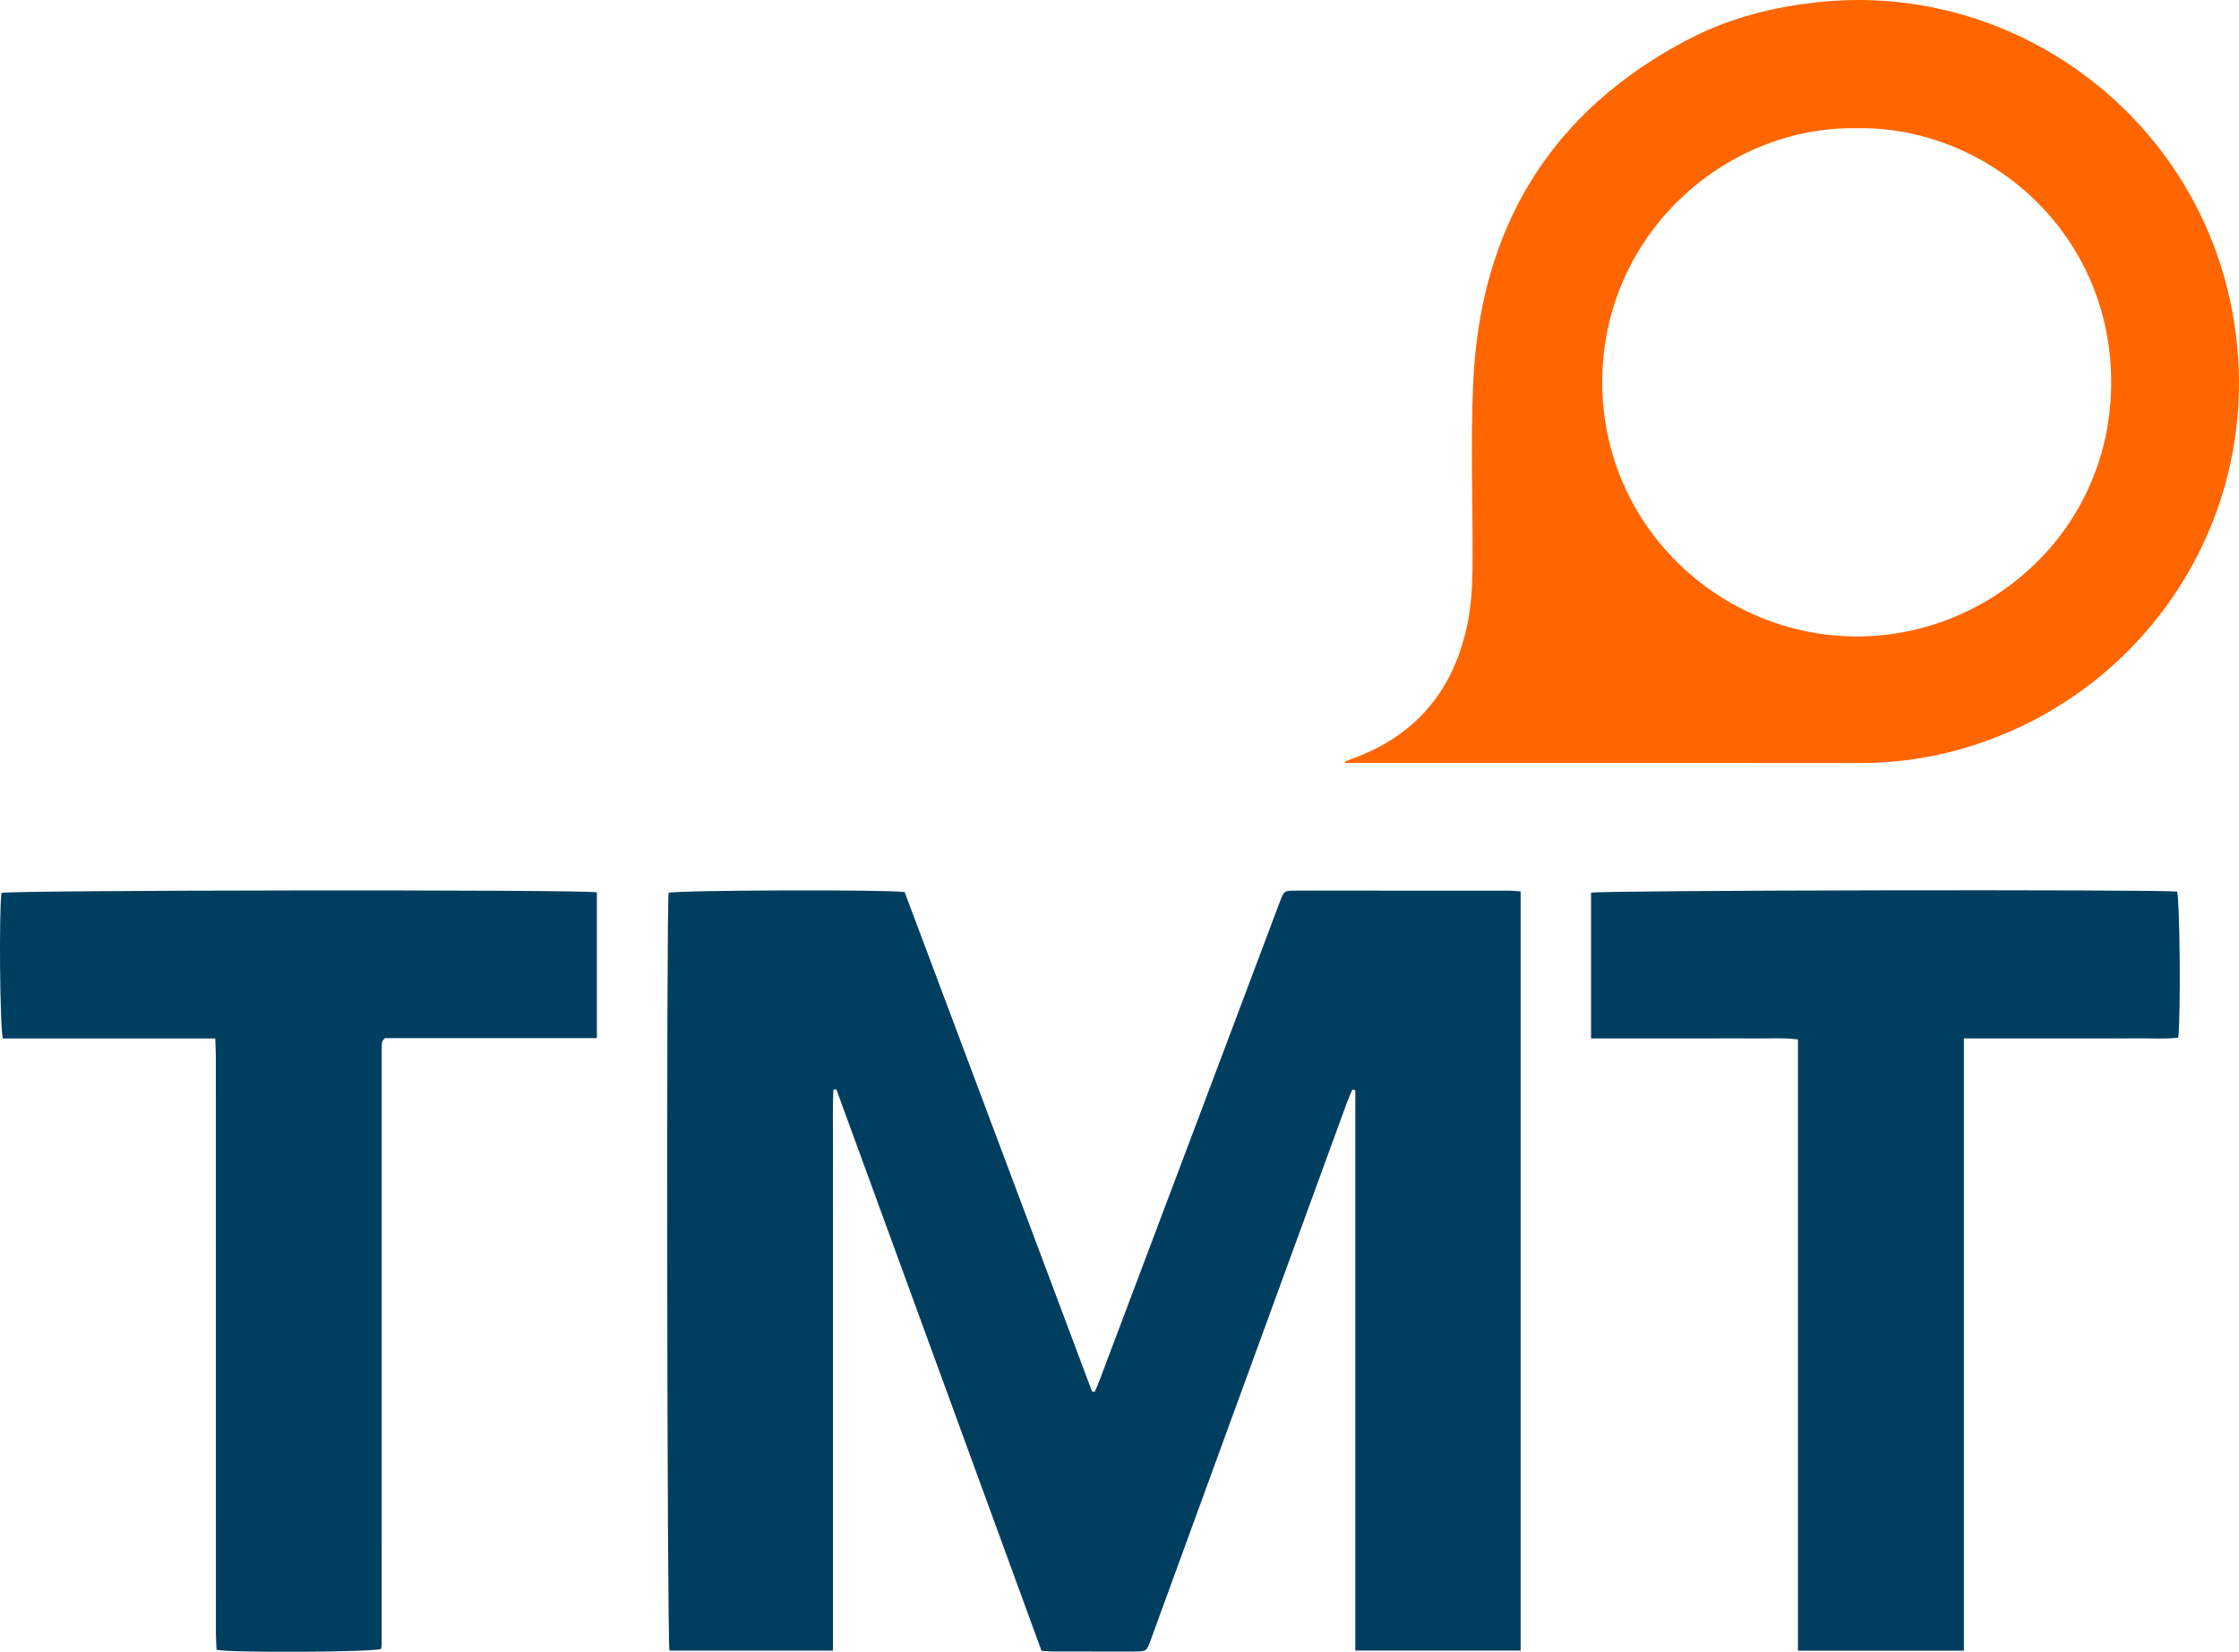
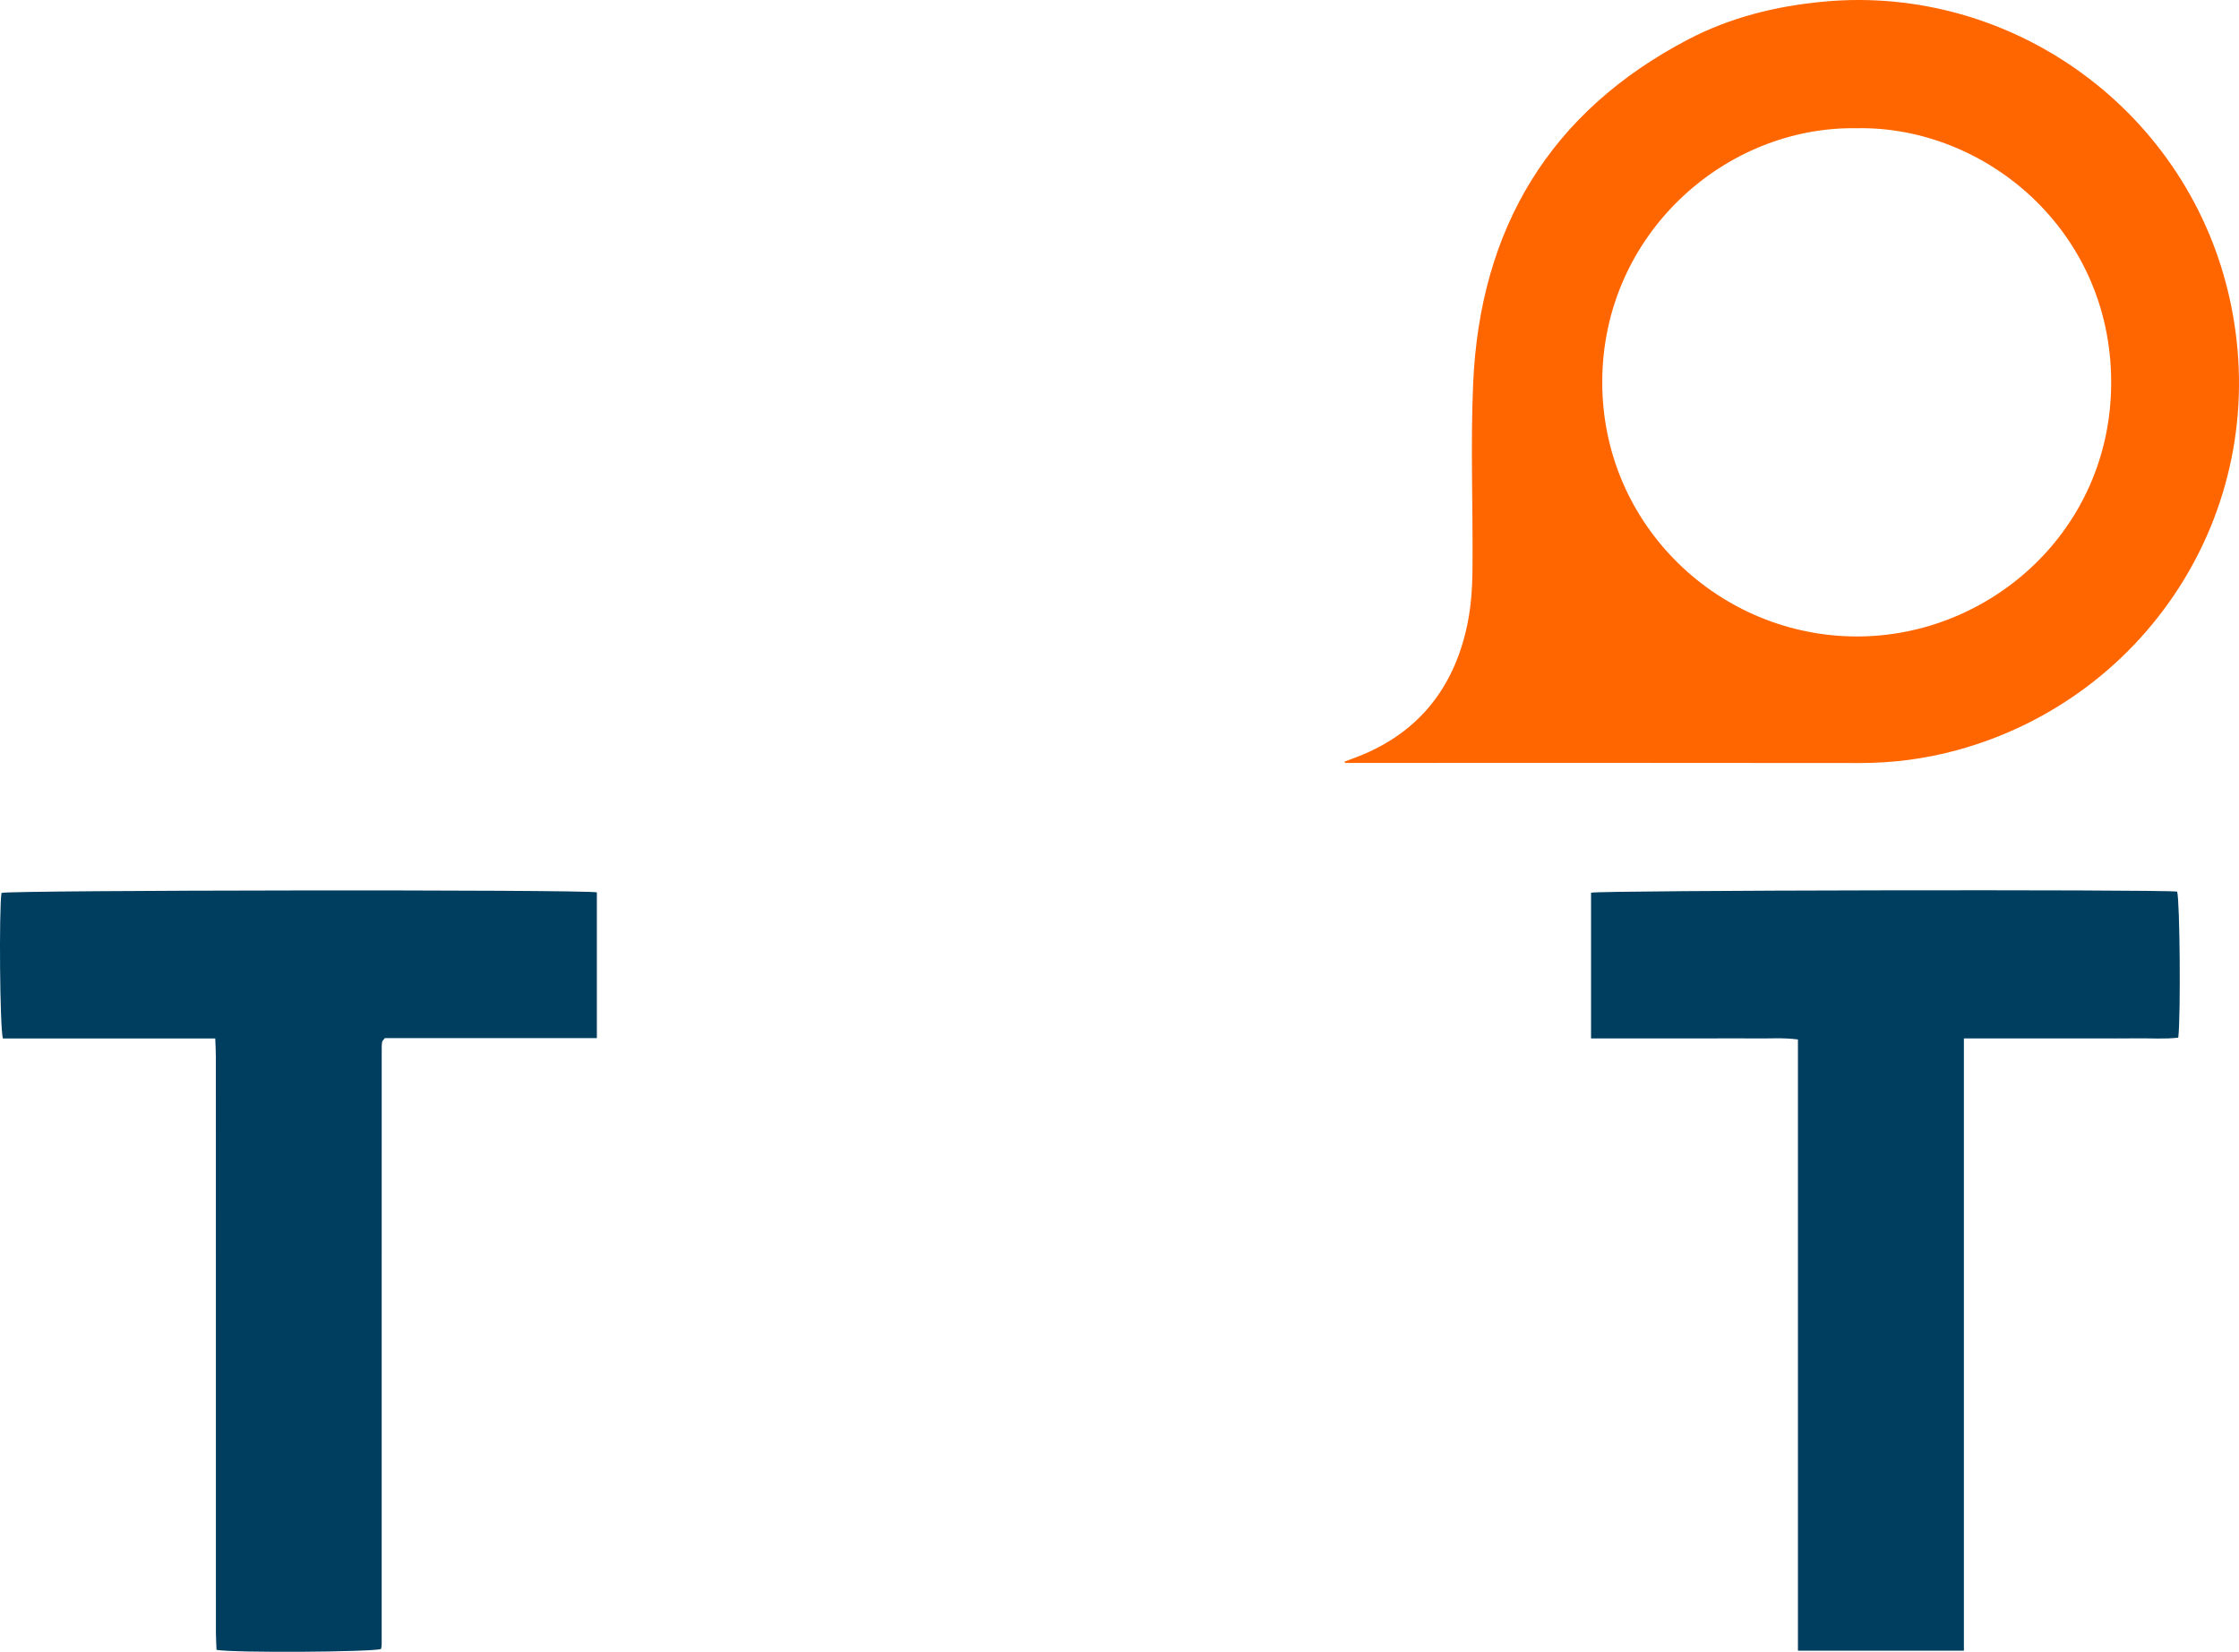
<svg xmlns="http://www.w3.org/2000/svg" id="a" viewBox="0 0 1785.646 1317.656">
  <defs>
    <style>.c{fill:#f60;}.c,.d{stroke-width:0px;}.d{fill:#003e60;}</style>
  </defs>
  <g id="b">
-     <path class="d" d="m1212.727,711.081v605.6h-131.834v-446.942l-2.342-.648c-1.434,3.423-3.009,6.795-4.281,10.277-32.674,89.426-65.32,178.863-97.963,268.3-19.517,53.475-39.015,106.957-58.534,160.432-3.377,9.252-3.404,9.294-13.519,9.311-21.325.035-42.651.029-63.976-.012-2.96-.006-5.919-.301-9.648-.505-54.579-149.401-109.113-298.678-163.647-447.956-.804.122-1.608.244-2.411.366-.623,16.33-.2,32.696-.277,49.042-.078,16.661-.017,33.324-.017,49.985v297.913c0,16.58,0,33.159,0,50.451h-130.356c-1.962-7.512-2.555-591.502-.693-604.504,7.208-2.103,174.729-2.73,188.258-.538,49.688,132.464,99.556,265.405,149.424,398.347.726.101,1.452.202,2.179.303,1.307-3.147,2.707-6.259,3.908-9.446,33.123-87.841,66.233-175.687,99.328-263.539,14.787-39.253,29.527-78.524,44.31-117.779,3.379-8.972,3.419-9.054,12.723-9.059,56.645-.032,113.29-.024,169.935.009,2.932.002,5.865.358,9.432.591Z" />
    <path class="c" d="m1072.376,607.524c1.757-.664,3.503-1.357,5.272-1.987,51.606-18.362,81.967-55.204,92.757-108.266,2.831-13.922,3.799-28.413,3.931-42.658.461-49.644-1.65-99.375.544-148.926,5.463-123.337,61.005-216.528,171.658-274.327,33.625-17.564,69.923-26.508,107.817-30.056,150.754-14.117,291.851,87.732,324.293,238.945,34.882,162.584-64.216,316.18-217.751,358.126-25.441,6.95-51.375,10.334-77.864,10.295-133.604-.198-267.208-.09-400.812-.09-3.215 0-6.429 0-9.644 0-.067-.352-.135-.704-.202-1.056Zm408.472-505.245c-105.339-1.766-202.826,84.992-203.024,202.235-.194,114.905,93.816,203.303,203.406,203.197,106.138-.103,202.685-84.923,202.482-203.067-.208-121.554-101.193-204.299-202.864-202.365Z" />
    <path class="d" d="m476.011,711.828v116.261h-169.082c-1.109,1.325-1.333,1.573-1.534,1.838-.197.26-.422.516-.542.811-.123.302-.151.648-.189.978-.076.66-.137,1.323-.191,1.986-.027.332-.029.666-.034.999-.01.666-.016,1.333-.019,1.999-.004 1-.005,1.999-.005,2.999-.006,156.936-.011,313.871-.017,470.807,0,.333.001.667-.014.999-.03.665-.059,1.331-.113,1.994-.027.331-.09.662-.17.984-.078.314-.198.616-.3.924-6.802,2.452-117.049,3.206-131.099.7-.171-4.284-.509-8.826-.51-13.368-.028-153.27-.019-306.541-.043-459.812-.001-4.561-.29-9.121-.474-14.54H2.31c-2.454-7.935-3.149-102.555-1.127-116.121,7.213-2.23,462.4-2.809,474.827-.438Z" />
    <path class="d" d="m1566.245,1316.781h-132.35v-487.588c-11.952-1.593-22.844-.651-33.667-.819-10.989-.171-21.983-.038-32.974-.038h-98.365v-116.22c7.733-1.978,452.429-2.733,467.418-.872,2.153,6.939,2.978,98.123.91,116.502-10.897,1.285-22.109.395-33.254.554-11.322.162-22.649.036-33.974.036h-103.744v488.444Z" />
  </g>
</svg>